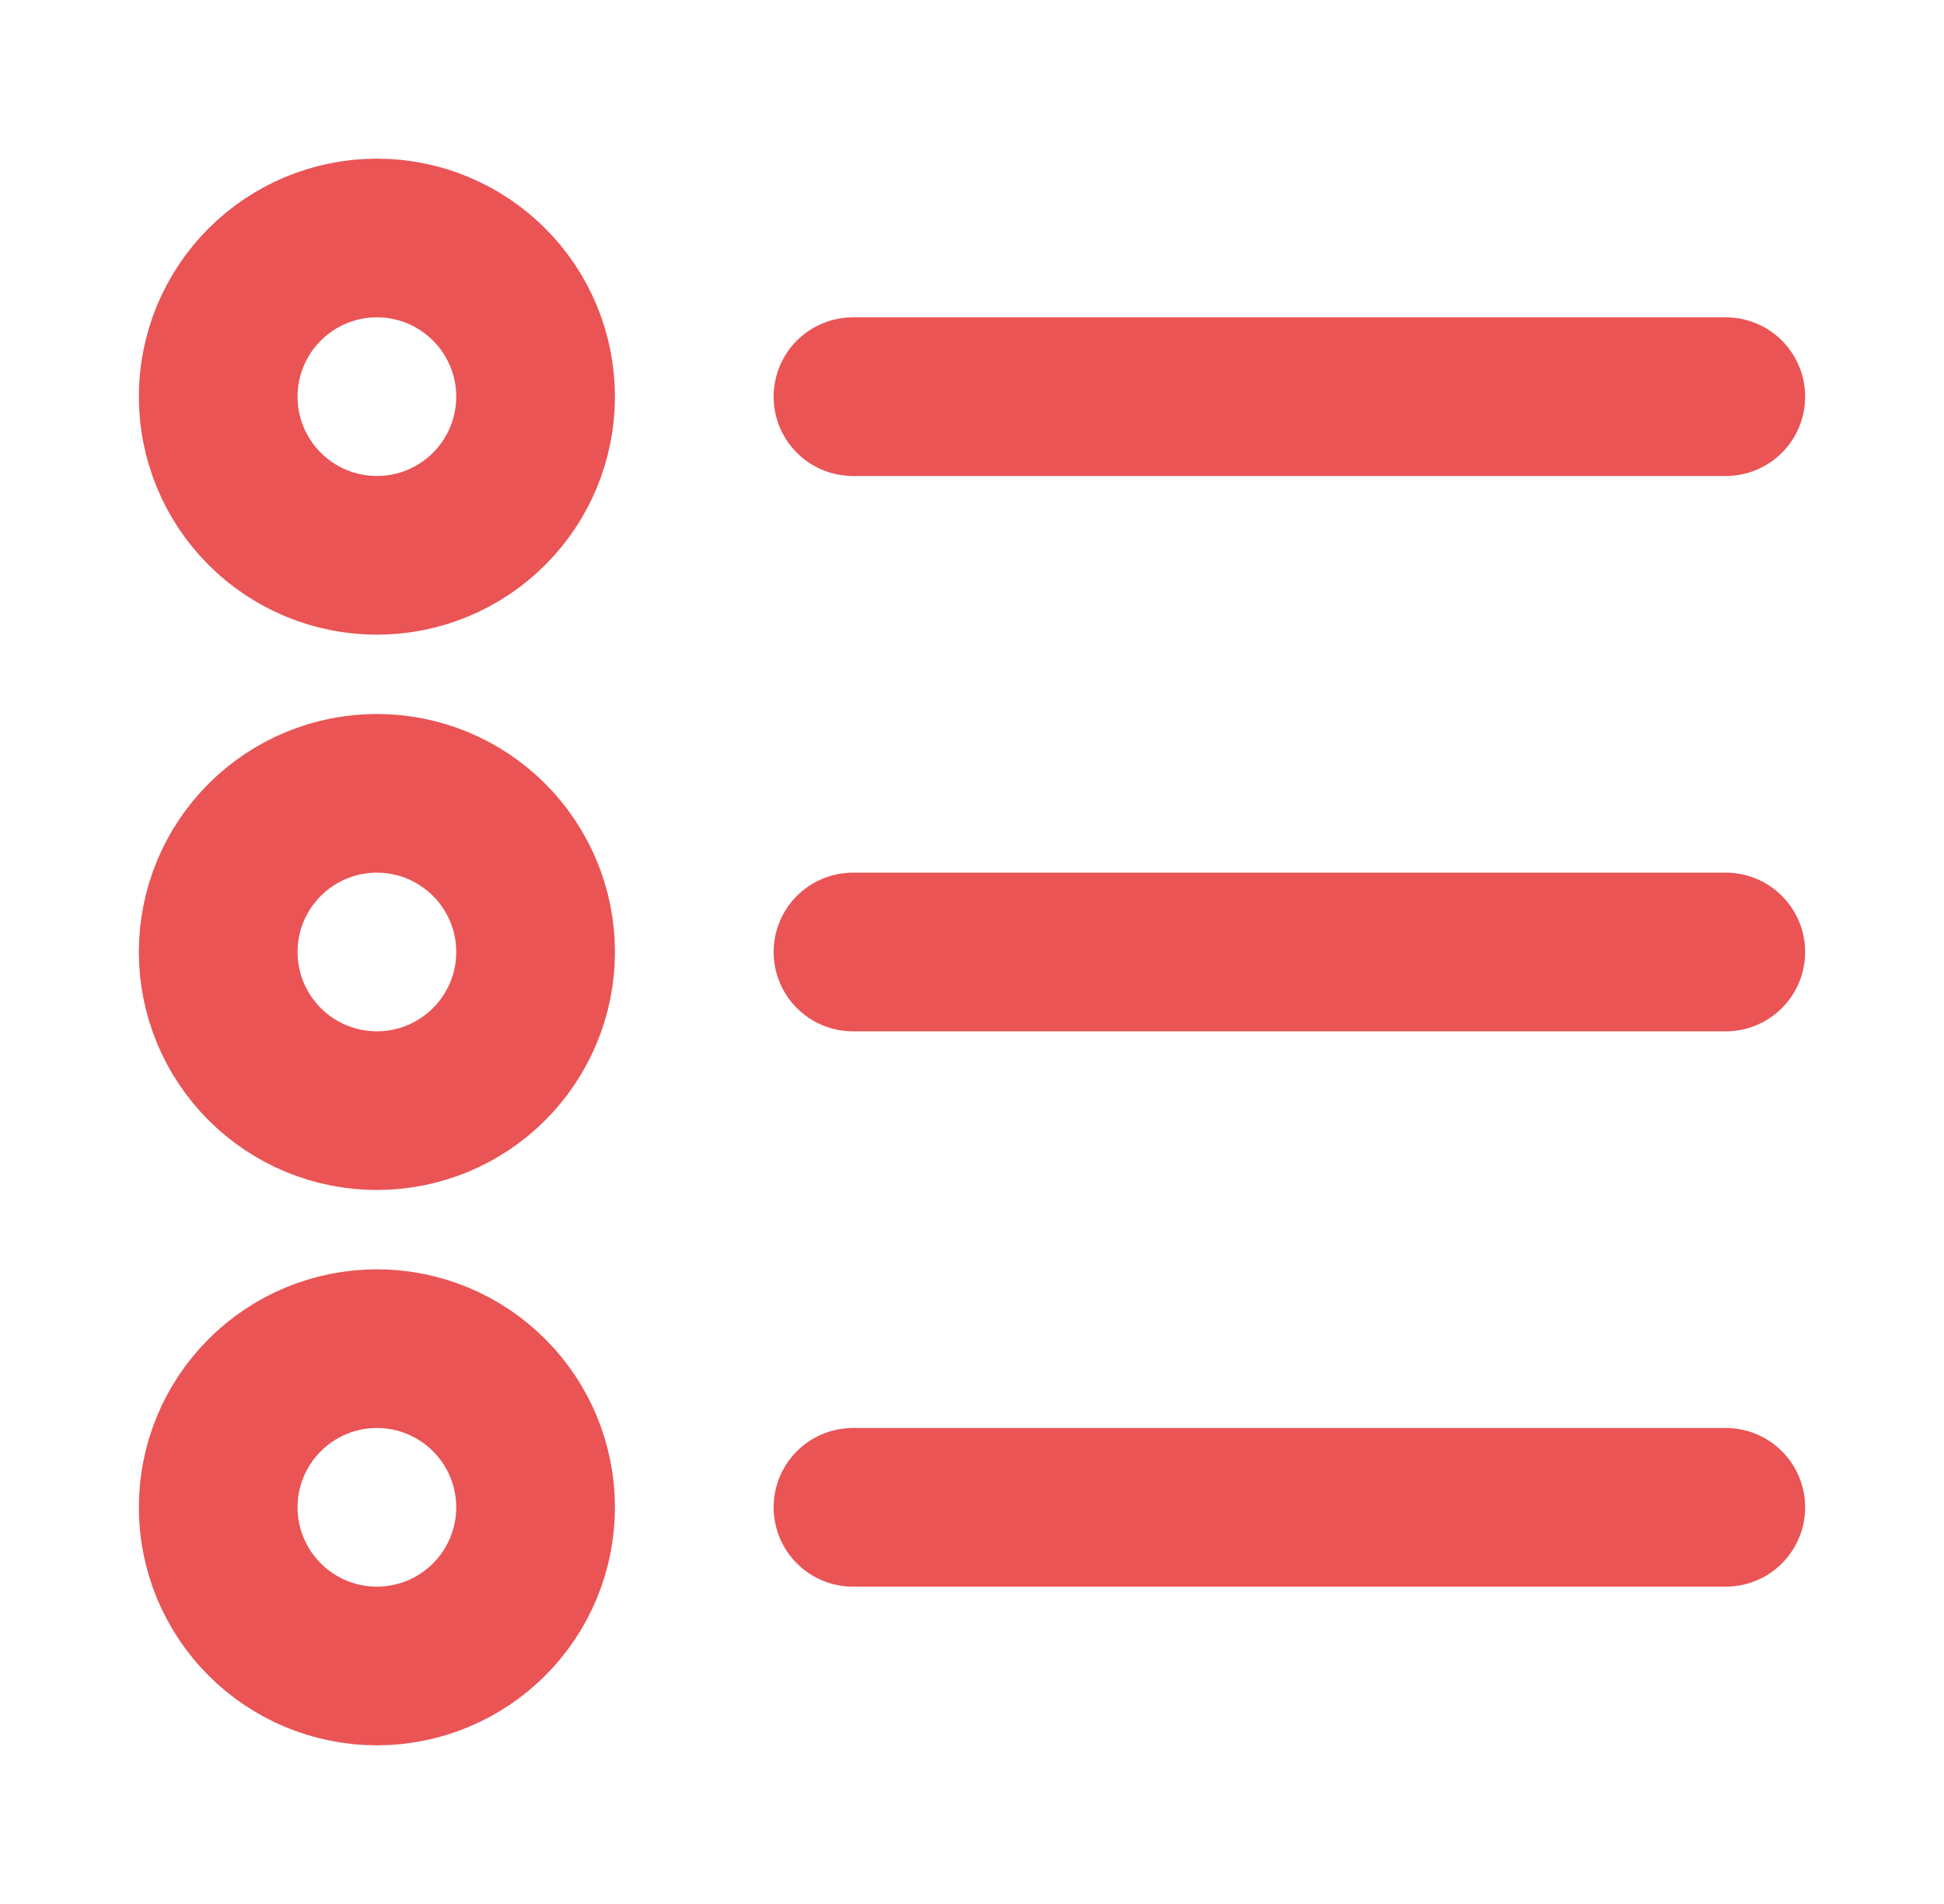
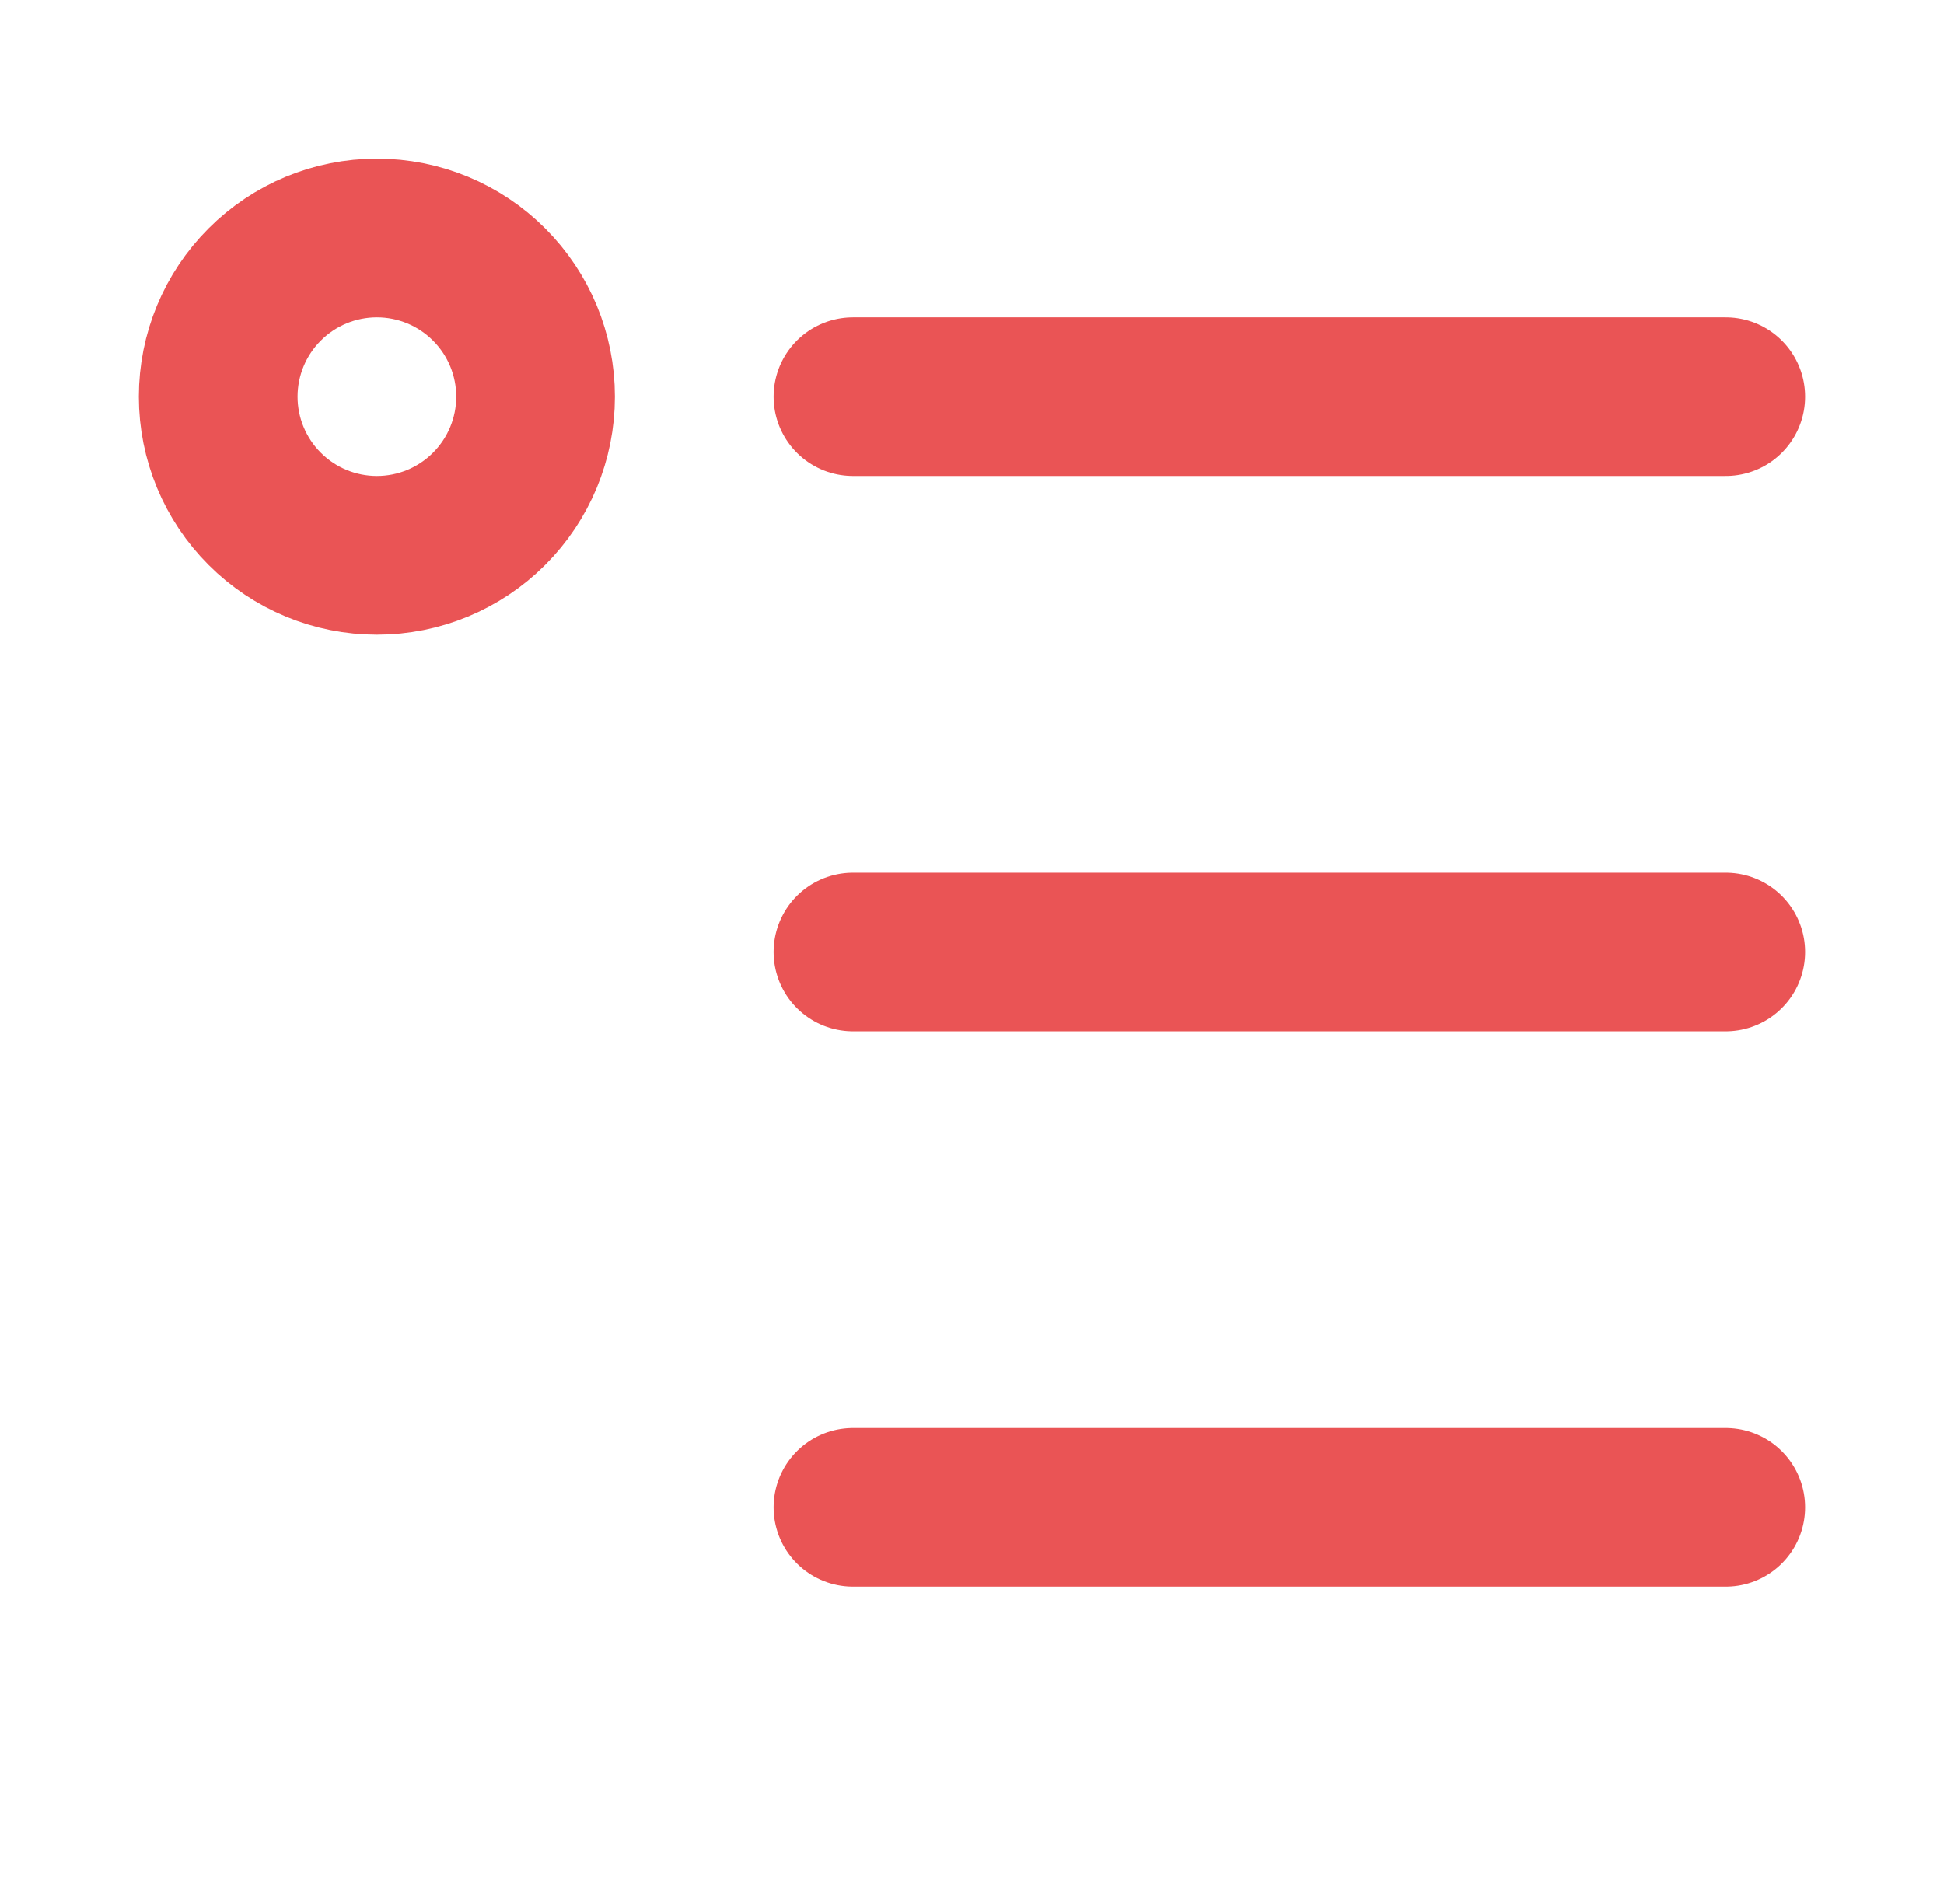
<svg xmlns="http://www.w3.org/2000/svg" width="49" height="48" viewBox="0 0 49 48" fill="none">
-   <path d="M9.5 42C10.561 42 11.578 41.579 12.328 40.828C13.079 40.078 13.5 39.061 13.5 38C13.5 36.939 13.079 35.922 12.328 35.172C11.578 34.421 10.561 34 9.5 34C8.439 34 7.422 34.421 6.672 35.172C5.921 35.922 5.5 36.939 5.5 38C5.5 39.061 5.921 40.078 6.672 40.828C7.422 41.579 8.439 42 9.5 42V42Z" stroke="#EA5455" stroke-width="4" stroke-linejoin="round" />
  <path d="M9.5 14C10.561 14 11.578 13.579 12.328 12.828C13.079 12.078 13.5 11.061 13.5 10C13.5 8.939 13.079 7.922 12.328 7.172C11.578 6.421 10.561 6 9.5 6C8.439 6 7.422 6.421 6.672 7.172C5.921 7.922 5.5 8.939 5.5 10C5.5 11.061 5.921 12.078 6.672 12.828C7.422 13.579 8.439 14 9.5 14V14Z" stroke="#EA5455" stroke-width="4" stroke-linejoin="round" />
-   <path d="M9.5 28C10.561 28 11.578 27.579 12.328 26.828C13.079 26.078 13.5 25.061 13.5 24C13.5 22.939 13.079 21.922 12.328 21.172C11.578 20.421 10.561 20 9.5 20C8.439 20 7.422 20.421 6.672 21.172C5.921 21.922 5.5 22.939 5.5 24C5.5 25.061 5.921 26.078 6.672 26.828C7.422 27.579 8.439 28 9.5 28V28Z" stroke="#EA5455" stroke-width="4" stroke-linejoin="round" />
  <path d="M21.5 24H43.5" stroke="#EA5455" stroke-width="4" stroke-linecap="round" stroke-linejoin="round" />
  <path d="M21.5 38H43.5" stroke="#EA5455" stroke-width="4" stroke-linecap="round" stroke-linejoin="round" />
  <path d="M21.5 10H43.5" stroke="#EA5455" stroke-width="4" stroke-linecap="round" stroke-linejoin="round" />
</svg>